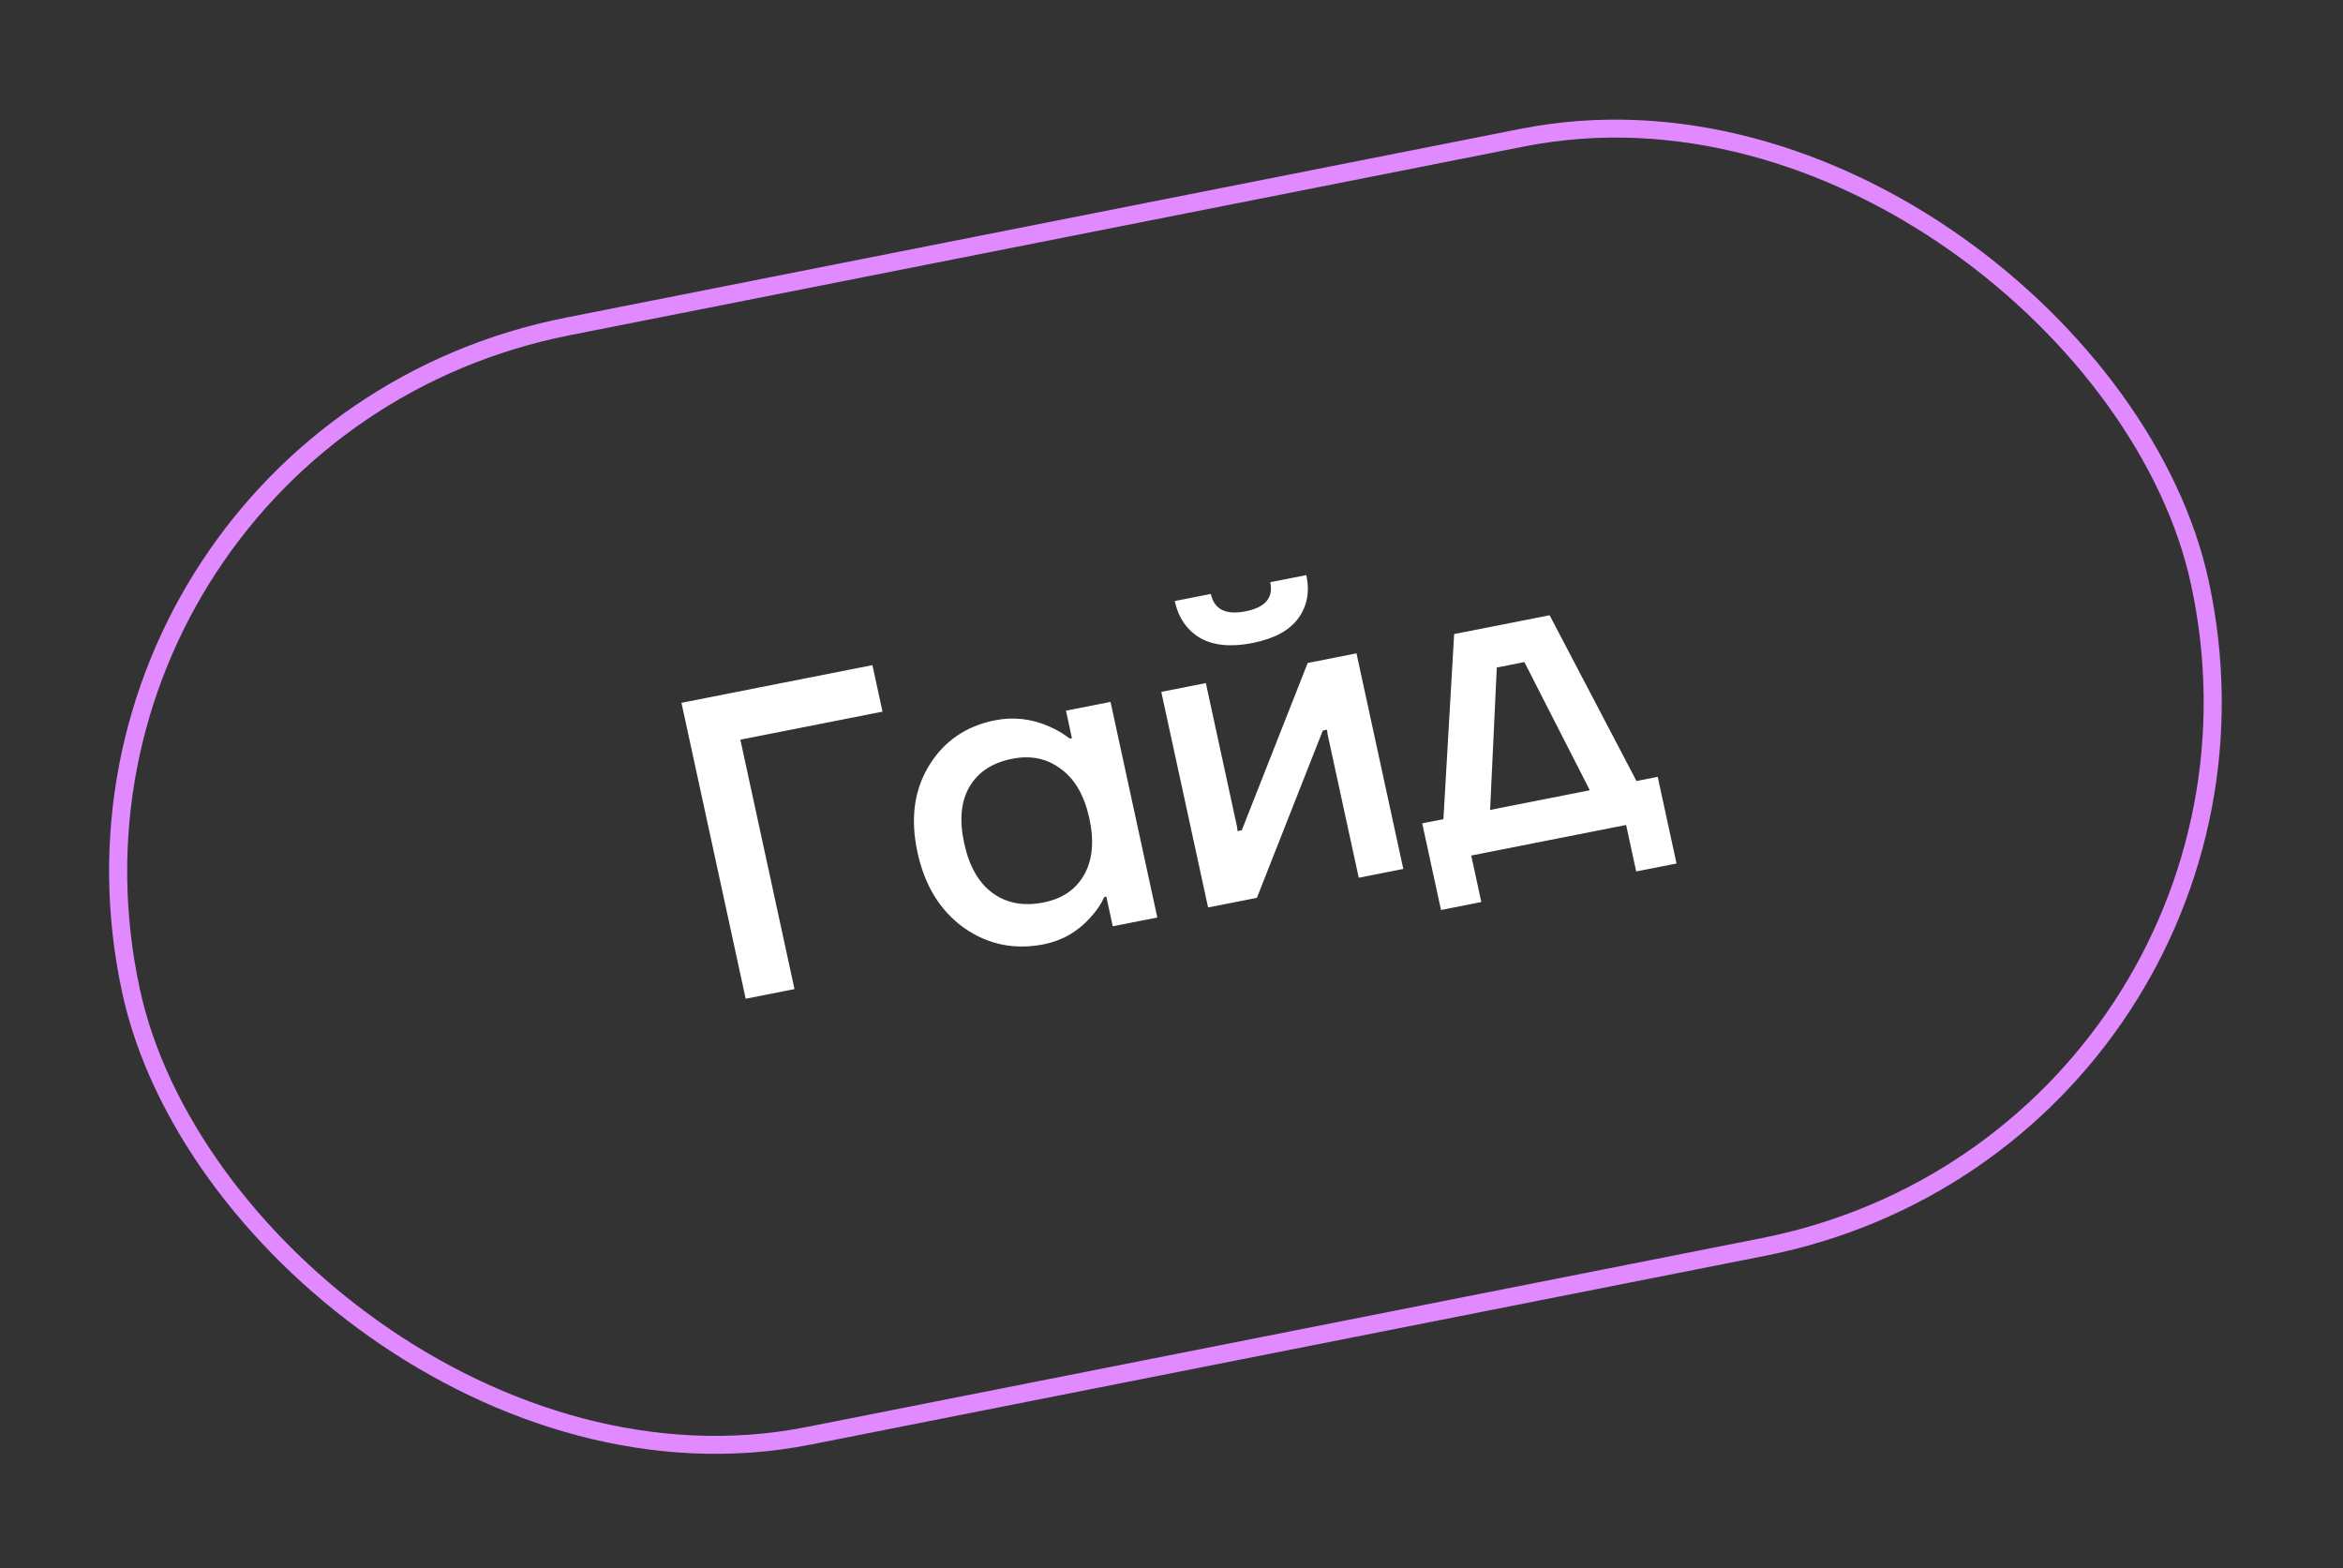
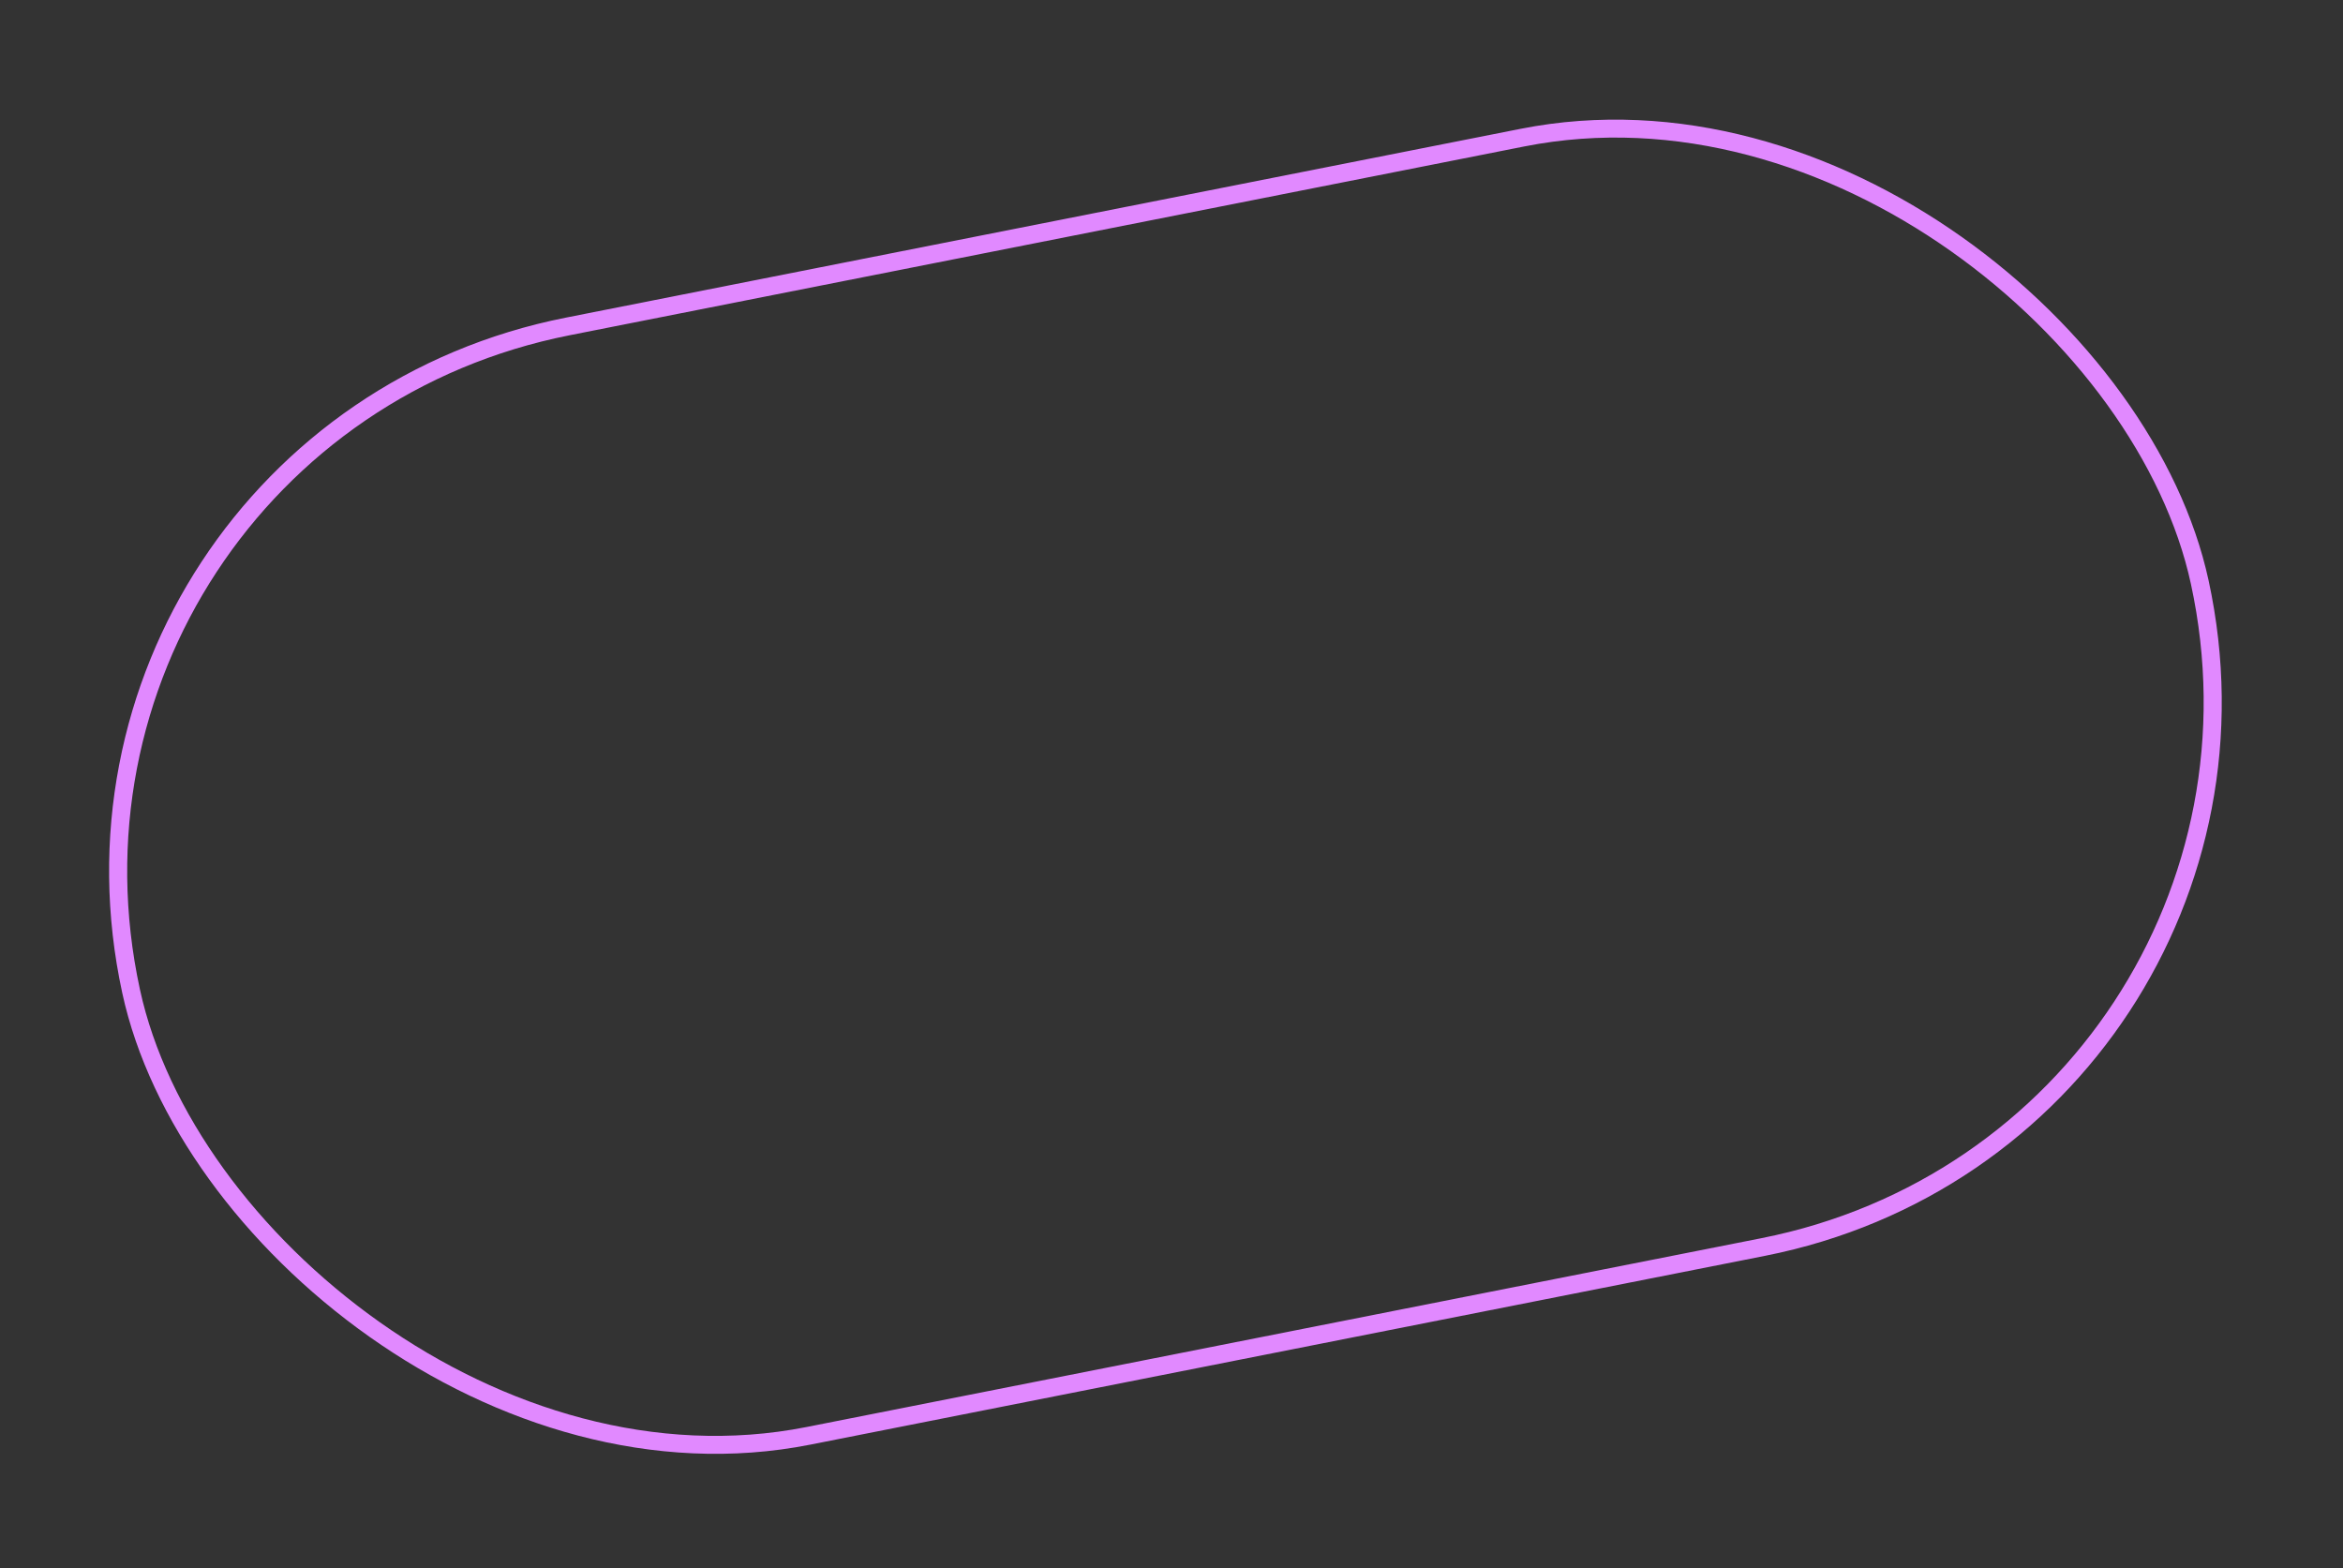
<svg xmlns="http://www.w3.org/2000/svg" width="130" height="87" viewBox="0 0 130 87" fill="none">
  <rect x="0" y="0" width="130" height="87" fill="#333333" stroke="none" />
-   <path d="M41.374 55.411L37.81 38.994L48.406 36.903L48.966 39.483L41.078 41.039L44.082 54.877L41.374 55.411ZM53.486 51.48C52.167 50.534 51.307 49.138 50.907 47.293C50.506 45.448 50.716 43.849 51.535 42.498C52.367 41.127 53.592 40.282 55.209 39.963C56.229 39.761 57.227 39.874 58.204 40.301C58.619 40.48 59.004 40.706 59.358 40.978L59.475 40.955L59.145 39.43L61.617 38.943L64.213 50.904L61.741 51.392L61.385 49.75L61.267 49.773C61.103 50.148 60.849 50.524 60.505 50.902C59.794 51.695 58.927 52.192 57.907 52.393C56.29 52.712 54.816 52.408 53.486 51.48ZM53.797 43.641C53.319 44.453 53.218 45.5 53.497 46.782C53.775 48.064 54.303 48.987 55.08 49.551C55.858 50.115 56.795 50.289 57.894 50.072C58.93 49.868 59.68 49.361 60.143 48.552C60.618 47.725 60.718 46.678 60.443 45.411C60.168 44.145 59.642 43.229 58.865 42.665C58.1 42.083 57.199 41.893 56.163 42.098C55.064 42.315 54.276 42.829 53.797 43.641ZM67.03 50.348L64.433 38.387L66.906 37.899L68.637 45.873L68.664 46.112L68.899 46.066L72.556 36.784L75.264 36.249L77.861 48.211L75.389 48.699L73.657 40.724L73.63 40.485L73.395 40.532L69.738 49.814L67.03 50.348ZM65.181 33.347L67.182 32.953C67.369 33.812 68.012 34.134 69.111 33.917C70.209 33.7 70.665 33.162 70.479 32.302L72.48 31.907C72.68 32.83 72.528 33.634 72.022 34.321C71.528 34.989 70.685 35.441 69.492 35.676C68.299 35.912 67.329 35.818 66.583 35.394C65.848 34.952 65.381 34.27 65.181 33.347ZM79.953 50.488L78.91 45.68L80.087 45.448L80.682 35.18L85.98 34.135L90.8 43.333L91.978 43.101L93.021 47.909L90.784 48.35L90.224 45.771L81.63 47.467L82.19 50.047L79.953 50.488ZM82.677 44.937L88.21 43.845L84.579 36.734L83.049 37.036L82.677 44.937Z" fill="white" />
  <rect x="0.597" y="0.392" width="117" height="63" rx="31.5" transform="matrix(0.981 -0.194 0.212 0.977 -0.072 23.956)" stroke="#E189FF" />
</svg>